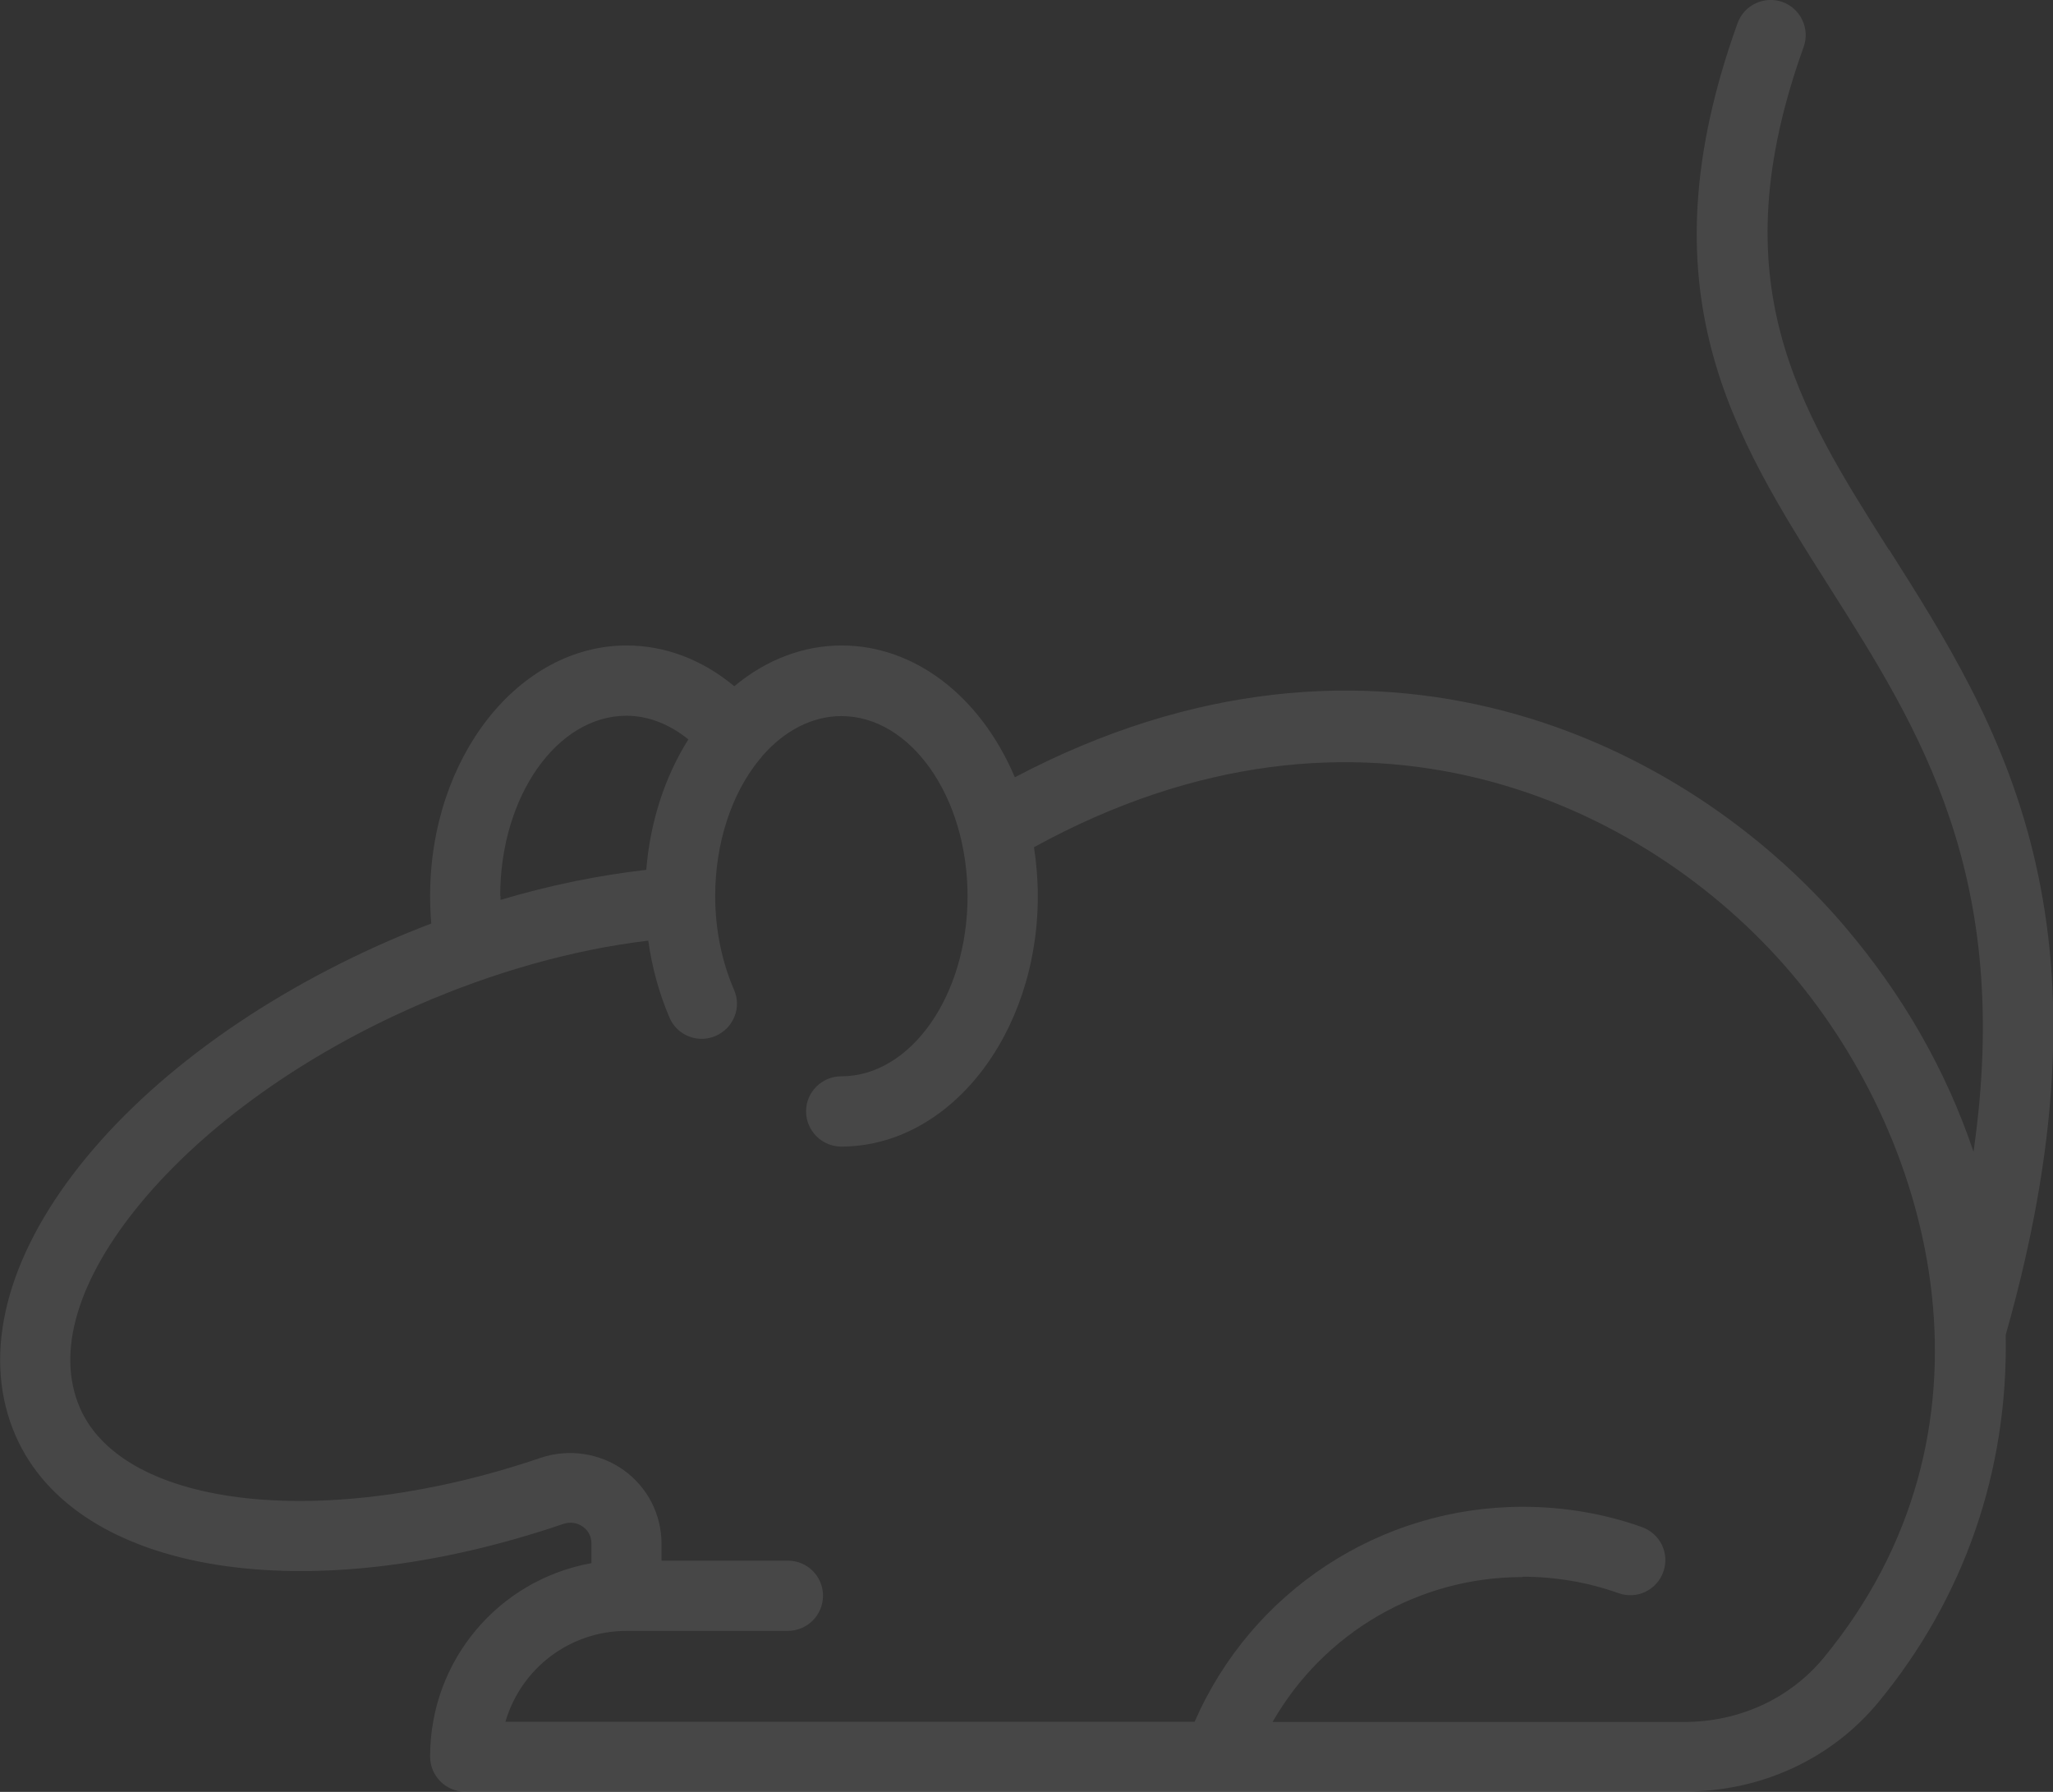
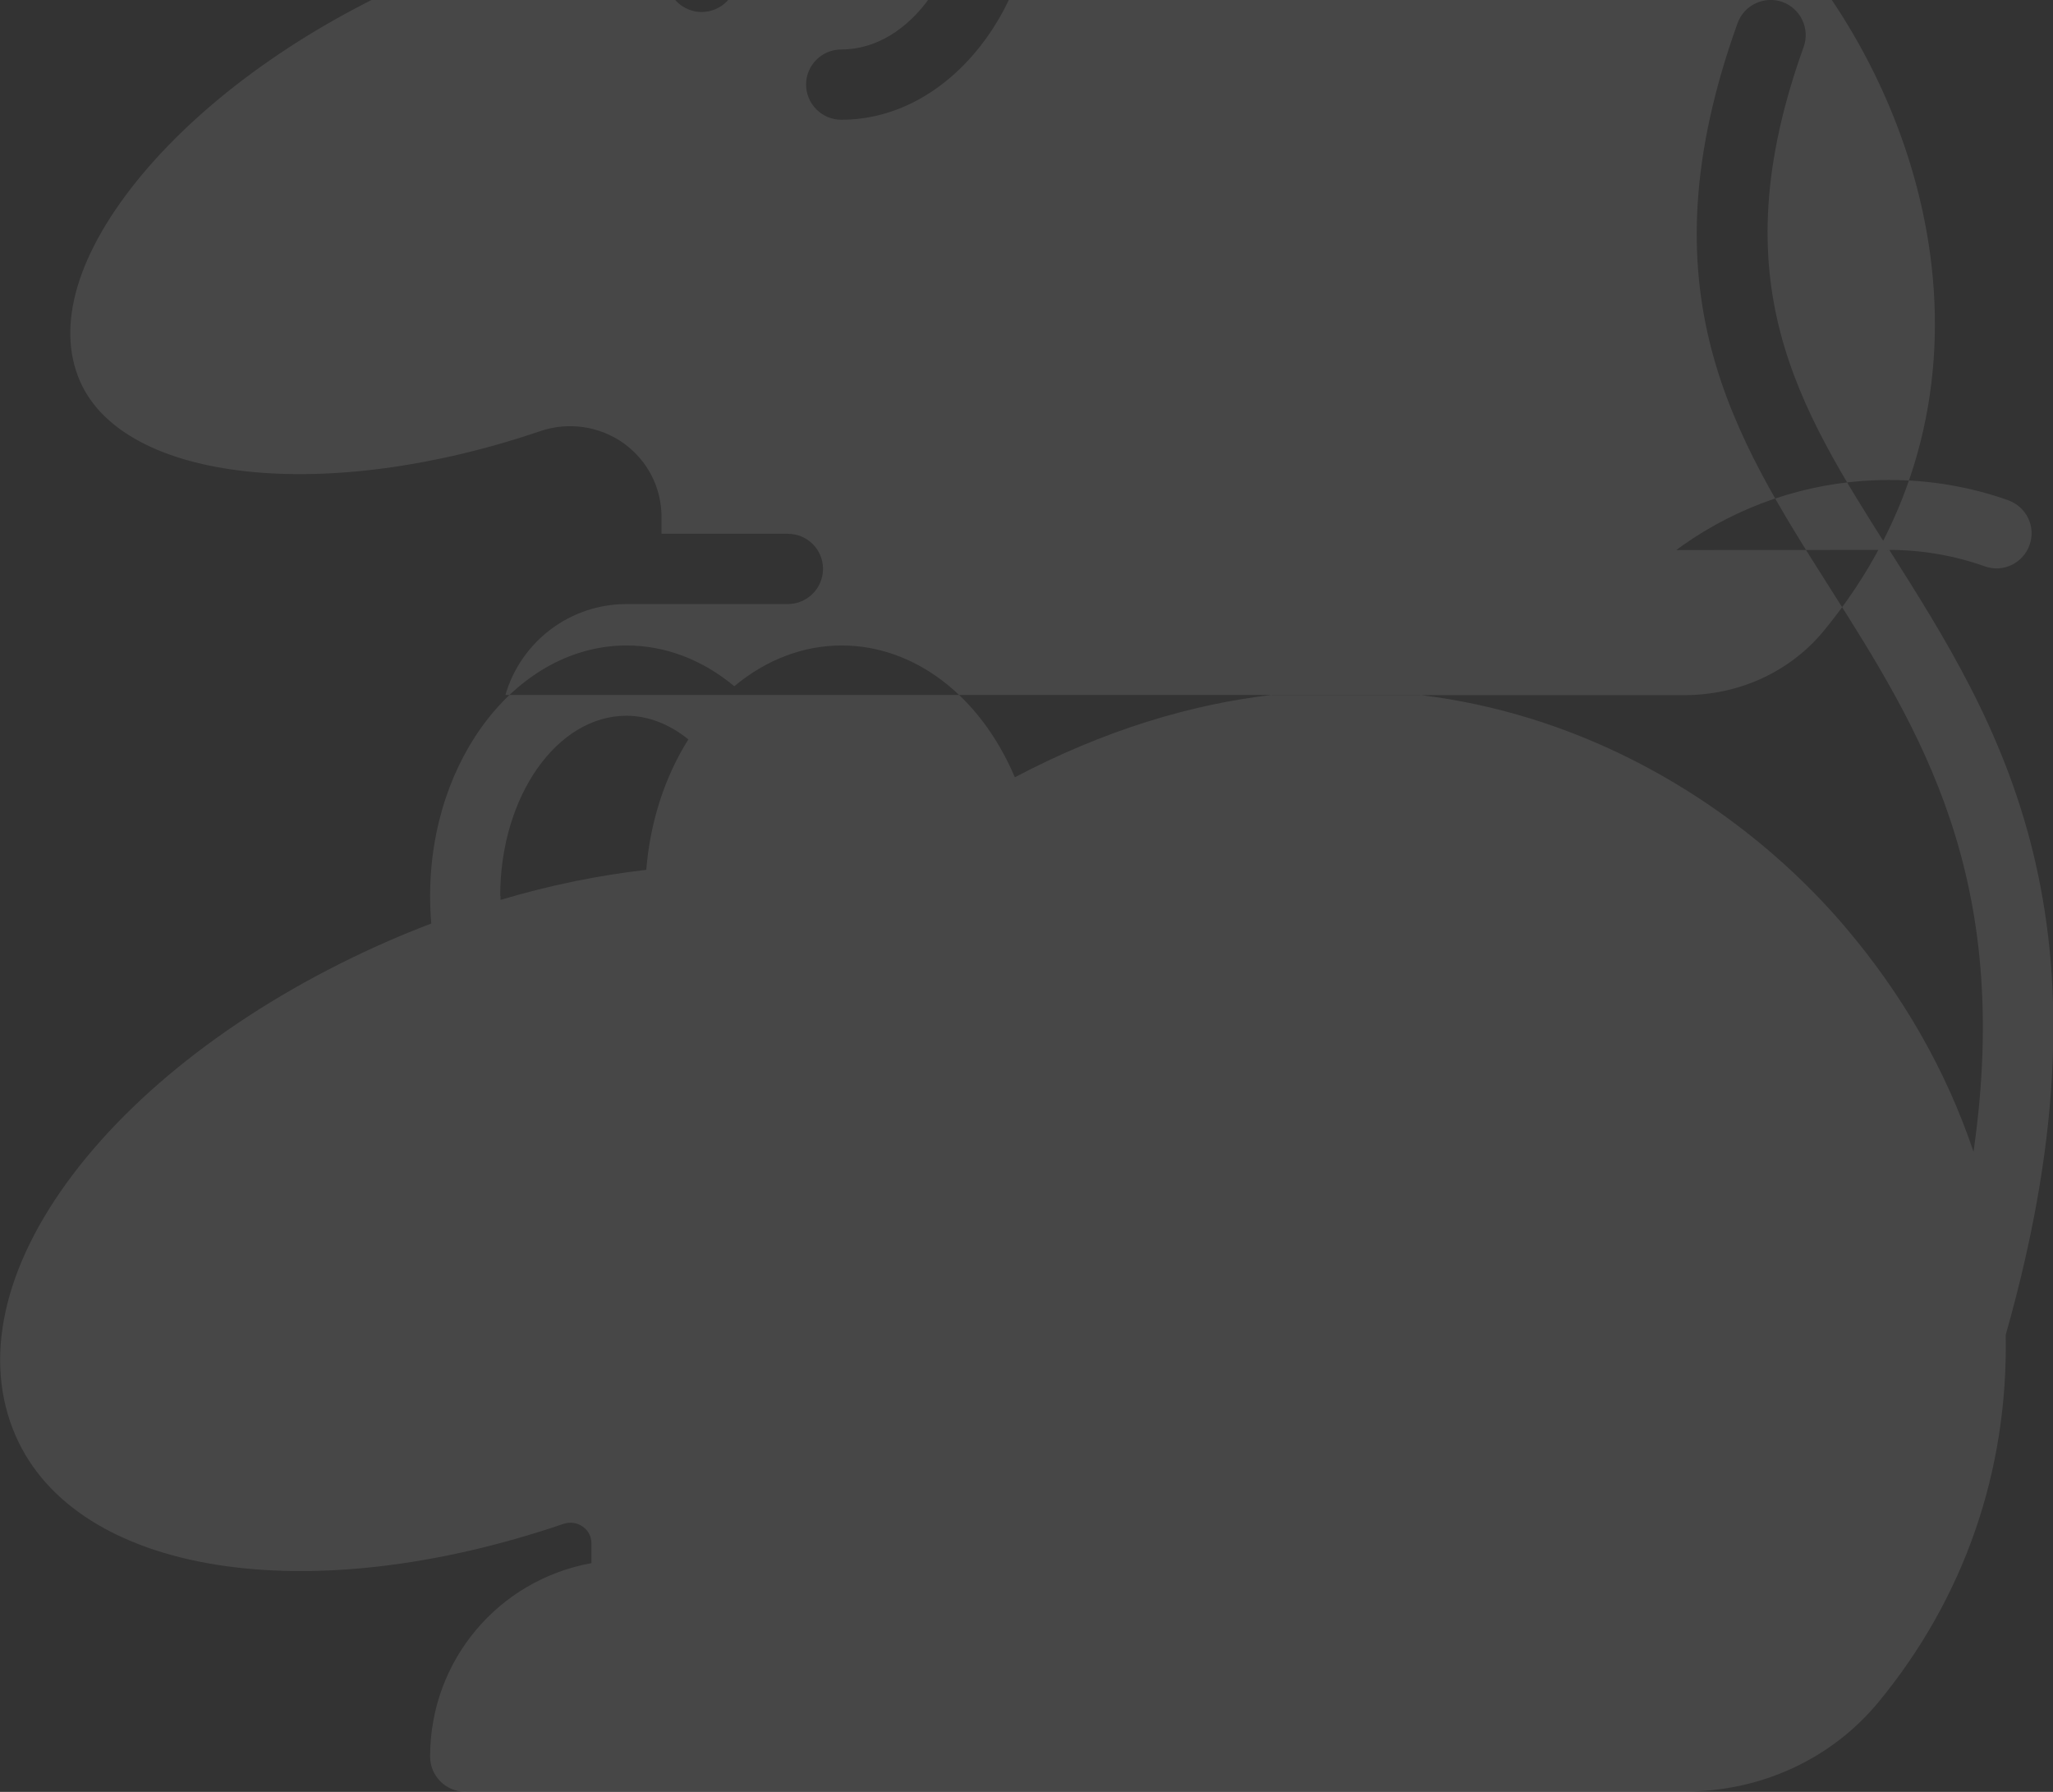
<svg xmlns="http://www.w3.org/2000/svg" id="Layer_1" viewBox="0 0 122.43 106.85">
  <rect x="0" y="0" width="122.43" height="106.85" fill="#333333" stroke="none" />
  <defs>
    <style>.cls-1{fill:#fff;opacity:.1;stroke-width:0px;}</style>
  </defs>
-   <path class="cls-1" d="M112.64,32.79l-.14.09h0l.14-.1c-5.43-8.57-10.12-15.97-5.08-29.98.39-1.09-.18-2.29-1.26-2.68-1.09-.39-2.29.18-2.68,1.26-5.74,15.95-.28,24.55,5.49,33.65,5.38,8.48,10.94,17.25,8.58,33.65-1.63-4.85-4.22-9.38-7.7-13.46-9.5-11.13-28.14-20.11-49.47-8.87-2.06-4.86-6-7.86-10.32-7.86-2.29,0-4.5.84-6.41,2.43-1.91-1.59-4.13-2.43-6.42-2.43-6.46,0-11.72,6.7-11.72,14.93,0,.54.02,1.1.07,1.65-.97.37-1.77.7-2.53,1.03-7.99,3.49-14.68,8.44-18.84,13.93-4.18,5.52-5.39,11.06-3.42,15.58,3.61,8.27,17.35,10.48,32.67,5.26.4-.13.82-.08,1.16.17.19.13.51.44.51,1v1.17c-5.57,1.01-9.6,5.82-9.62,11.48v.06c0,1.15.94,2.09,2.09,2.09.05,0,.1,0,.16-.01h.04s44.64,0,44.64,0c.05,0,.08,0,.19,0h27.72c4.53,0,8.73-1.94,11.53-5.33,5.11-6.2,7.74-13.77,7.59-21.9,7.03-24.78-.4-36.48-6.95-46.82ZM90.8,94.02c1.96,0,3.89.33,5.72.98.53.19,1.1.16,1.6-.08s.89-.67,1.07-1.19c.19-.53.16-1.1-.08-1.6-.24-.5-.67-.88-1.19-1.07-2.28-.81-4.67-1.21-7.11-1.21-8.5,0-16.17,5.03-19.57,12.82H30.14c.94-3.21,3.87-5.42,7.22-5.42h9.62c1.16,0,2.1-.94,2.1-2.1s-.94-2.09-2.1-2.09h-7.53v-.99c0-1.77-.83-3.38-2.26-4.41-1.43-1.02-3.28-1.29-4.95-.73-12.78,4.36-24.84,3.05-27.47-2.97-1.45-3.33-.15-7.68,3.66-12.27,3.84-4.61,9.68-8.78,16.43-11.73,4.57-2,9.34-3.34,13.8-3.87.23,1.64.66,3.18,1.27,4.6.22.51.63.91,1.15,1.11.52.21,1.09.19,1.6-.03.51-.22.91-.63,1.12-1.15.21-.52.2-1.09-.03-1.61-.73-1.68-1.12-3.61-1.12-5.58,0-3.12.96-6.09,2.63-8.13.07-.08.14-.15.18-.22,1.33-1.53,3.01-2.38,4.71-2.38,4.15,0,7.53,4.82,7.53,10.74s-3.38,10.74-7.53,10.74c-1.16,0-2.1.94-2.1,2.09s.94,2.1,2.1,2.1c6.46,0,11.72-6.7,11.72-14.93,0-.98-.08-1.97-.23-2.92,19.47-10.69,36.46-2.68,45.11,7.45,8.74,10.25,13.09,27.41,1.98,40.89-2,2.42-5.02,3.82-8.3,3.82h-24.56c3.06-5.34,8.73-8.64,14.89-8.64ZM29.83,53.42c0-5.92,3.38-10.74,7.53-10.74,1.28,0,2.55.49,3.69,1.41-1.41,2.24-2.28,4.93-2.51,7.78-2.84.32-5.77.92-8.69,1.79,0-.08,0-.16,0-.24Z" />
+   <path class="cls-1" d="M112.64,32.79l-.14.09h0l.14-.1c-5.43-8.57-10.12-15.97-5.08-29.98.39-1.09-.18-2.29-1.26-2.68-1.09-.39-2.29.18-2.68,1.26-5.74,15.95-.28,24.55,5.49,33.65,5.38,8.48,10.94,17.25,8.58,33.65-1.63-4.85-4.22-9.38-7.7-13.46-9.5-11.13-28.14-20.11-49.47-8.87-2.06-4.86-6-7.86-10.32-7.86-2.29,0-4.5.84-6.41,2.43-1.91-1.59-4.13-2.43-6.42-2.43-6.46,0-11.72,6.7-11.72,14.93,0,.54.02,1.1.07,1.65-.97.37-1.77.7-2.53,1.03-7.99,3.49-14.68,8.44-18.84,13.93-4.18,5.52-5.39,11.06-3.42,15.58,3.61,8.27,17.35,10.48,32.67,5.26.4-.13.82-.08,1.16.17.19.13.51.44.51,1v1.17c-5.57,1.01-9.6,5.82-9.62,11.48v.06c0,1.15.94,2.09,2.09,2.09.05,0,.1,0,.16-.01h.04s44.64,0,44.64,0c.05,0,.08,0,.19,0h27.72c4.53,0,8.73-1.94,11.53-5.33,5.11-6.2,7.74-13.77,7.59-21.9,7.03-24.78-.4-36.48-6.95-46.82Zc1.96,0,3.89.33,5.72.98.53.19,1.1.16,1.6-.08s.89-.67,1.07-1.19c.19-.53.16-1.1-.08-1.6-.24-.5-.67-.88-1.19-1.07-2.28-.81-4.67-1.21-7.11-1.21-8.5,0-16.17,5.03-19.57,12.82H30.14c.94-3.21,3.87-5.42,7.22-5.42h9.62c1.16,0,2.1-.94,2.1-2.1s-.94-2.09-2.1-2.09h-7.53v-.99c0-1.77-.83-3.38-2.26-4.41-1.43-1.02-3.28-1.29-4.95-.73-12.78,4.36-24.84,3.05-27.47-2.97-1.45-3.33-.15-7.68,3.66-12.27,3.84-4.61,9.68-8.78,16.43-11.73,4.57-2,9.34-3.34,13.8-3.87.23,1.64.66,3.18,1.27,4.6.22.51.63.91,1.15,1.11.52.21,1.09.19,1.6-.03.51-.22.91-.63,1.12-1.15.21-.52.2-1.09-.03-1.61-.73-1.68-1.12-3.61-1.12-5.58,0-3.12.96-6.09,2.63-8.13.07-.08.14-.15.18-.22,1.33-1.53,3.01-2.38,4.71-2.38,4.15,0,7.53,4.82,7.53,10.74s-3.38,10.74-7.53,10.74c-1.16,0-2.1.94-2.1,2.09s.94,2.1,2.1,2.1c6.46,0,11.72-6.7,11.72-14.93,0-.98-.08-1.97-.23-2.92,19.47-10.69,36.46-2.68,45.11,7.45,8.74,10.25,13.09,27.41,1.98,40.89-2,2.42-5.02,3.82-8.3,3.82h-24.56c3.06-5.34,8.73-8.64,14.89-8.64ZM29.83,53.42c0-5.92,3.38-10.74,7.53-10.74,1.28,0,2.55.49,3.69,1.41-1.41,2.24-2.28,4.93-2.51,7.78-2.84.32-5.77.92-8.69,1.79,0-.08,0-.16,0-.24Z" />
</svg>